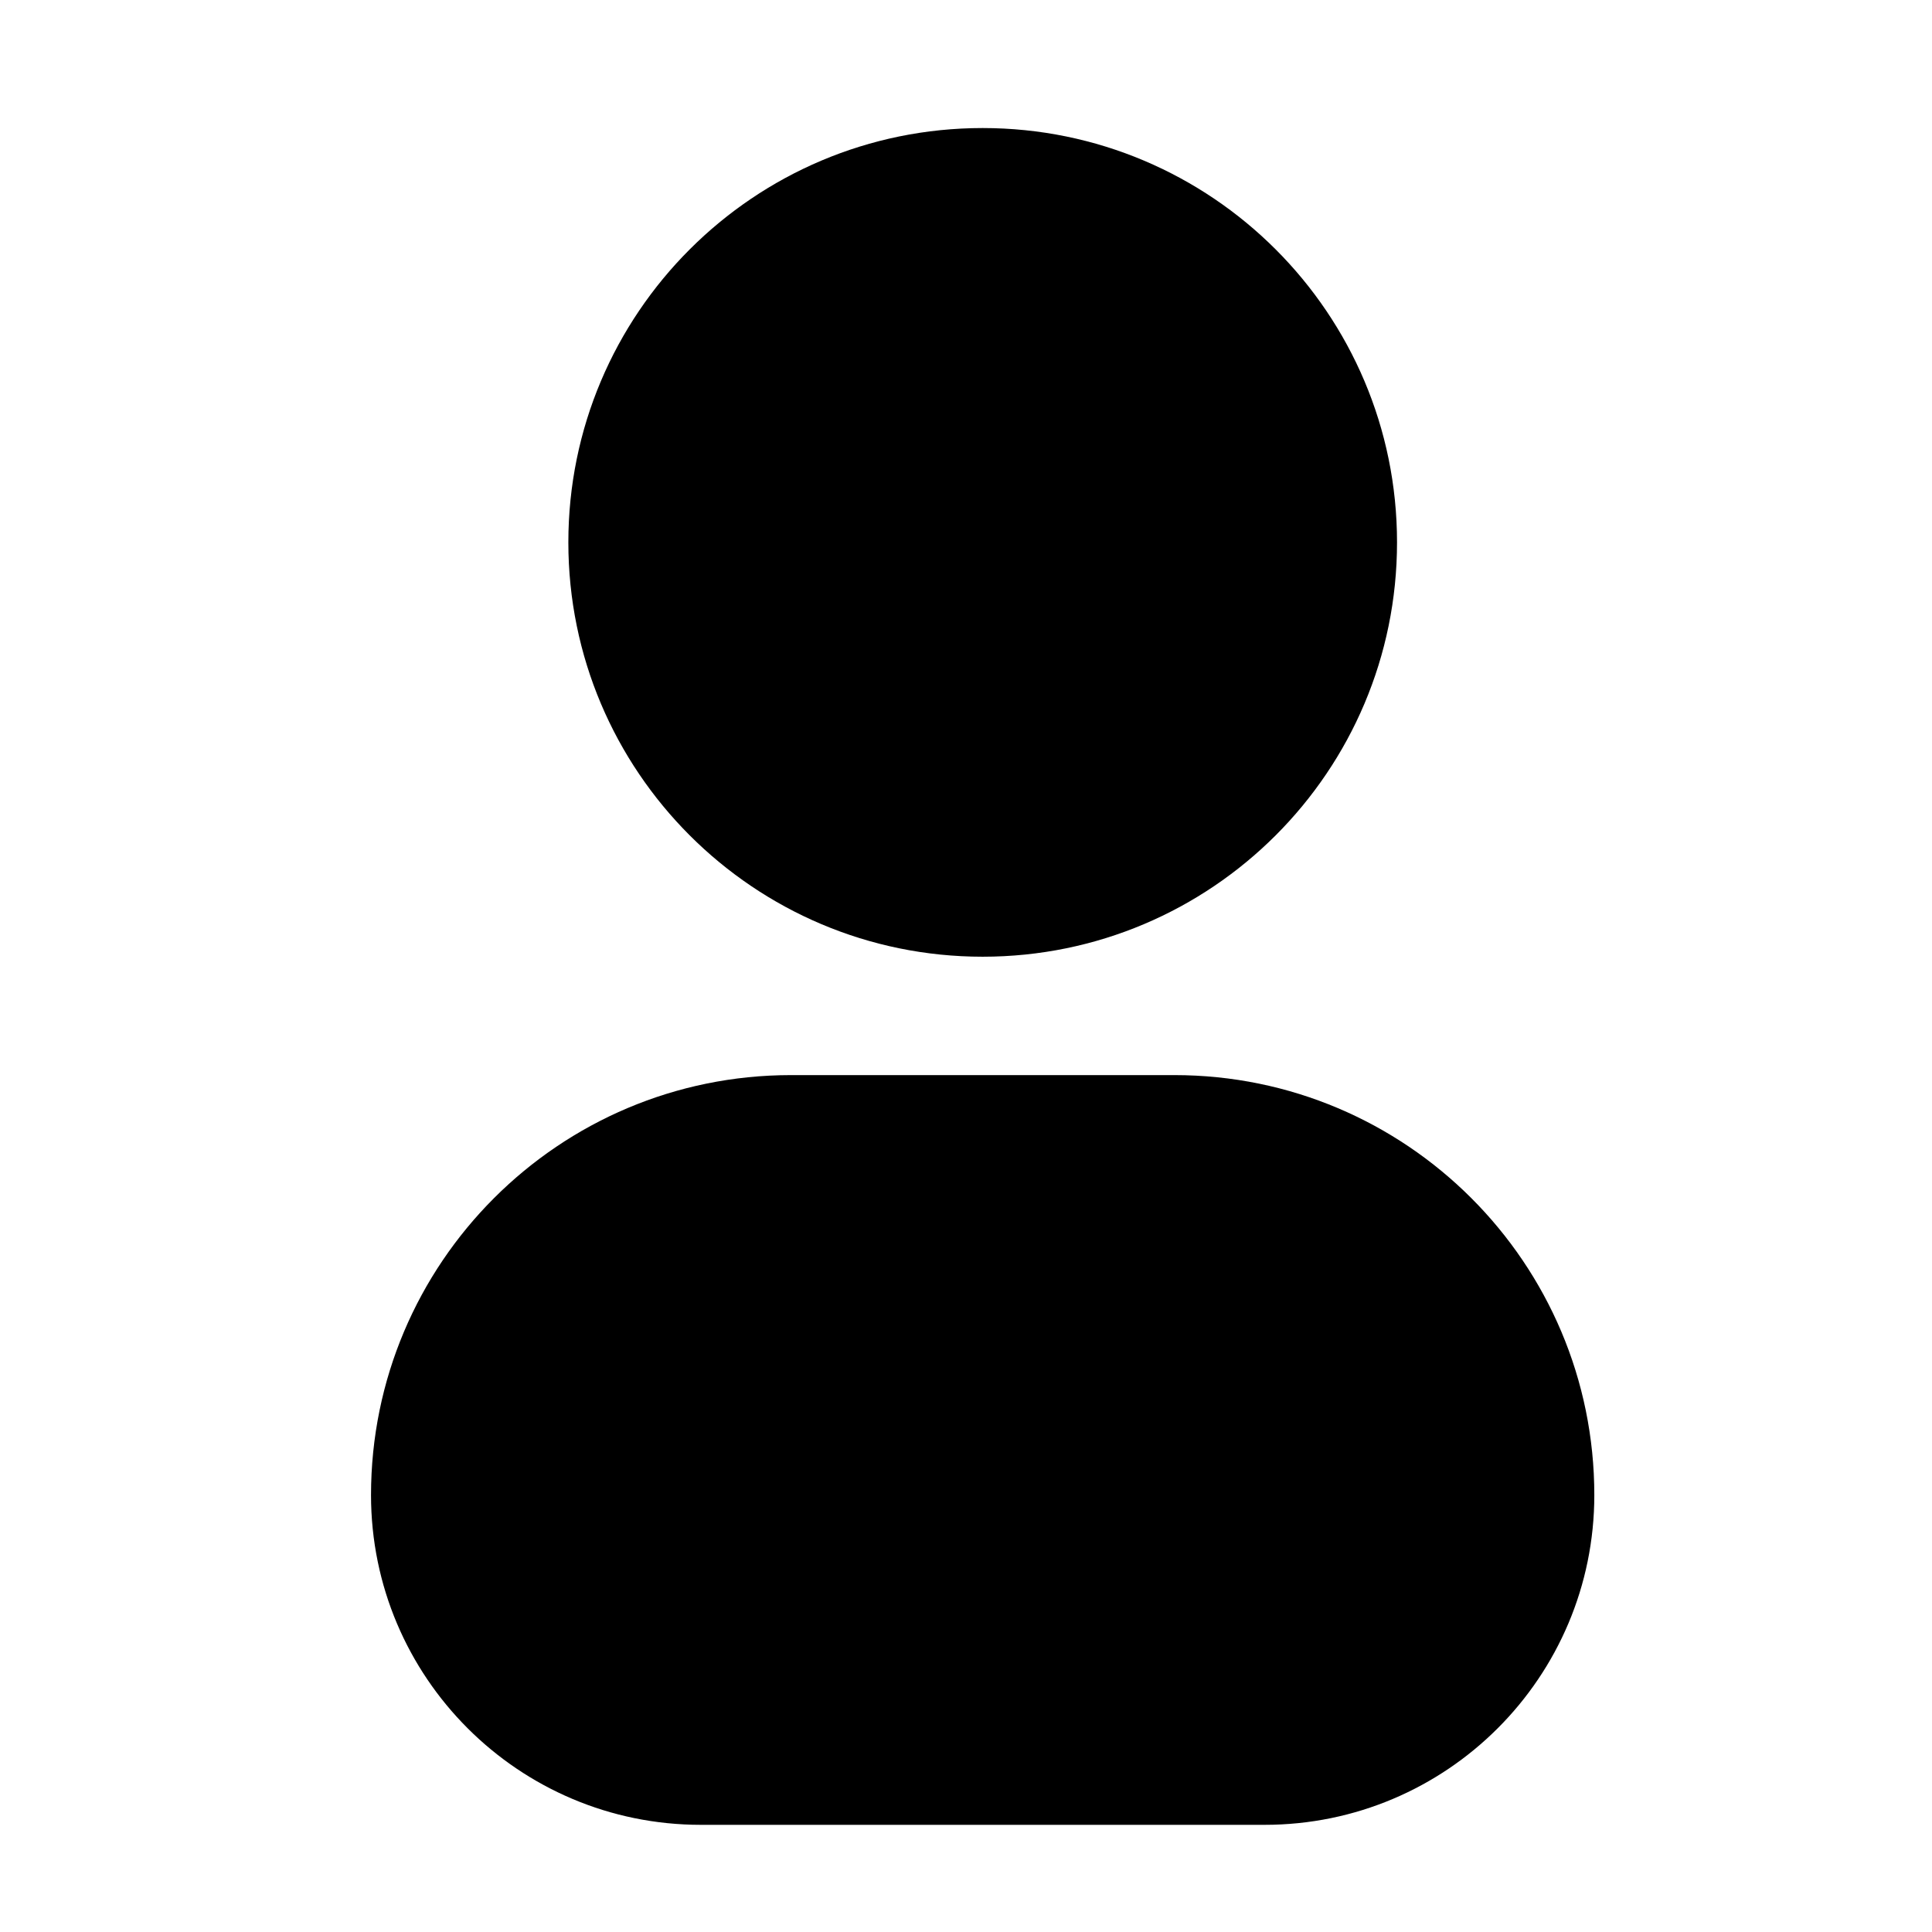
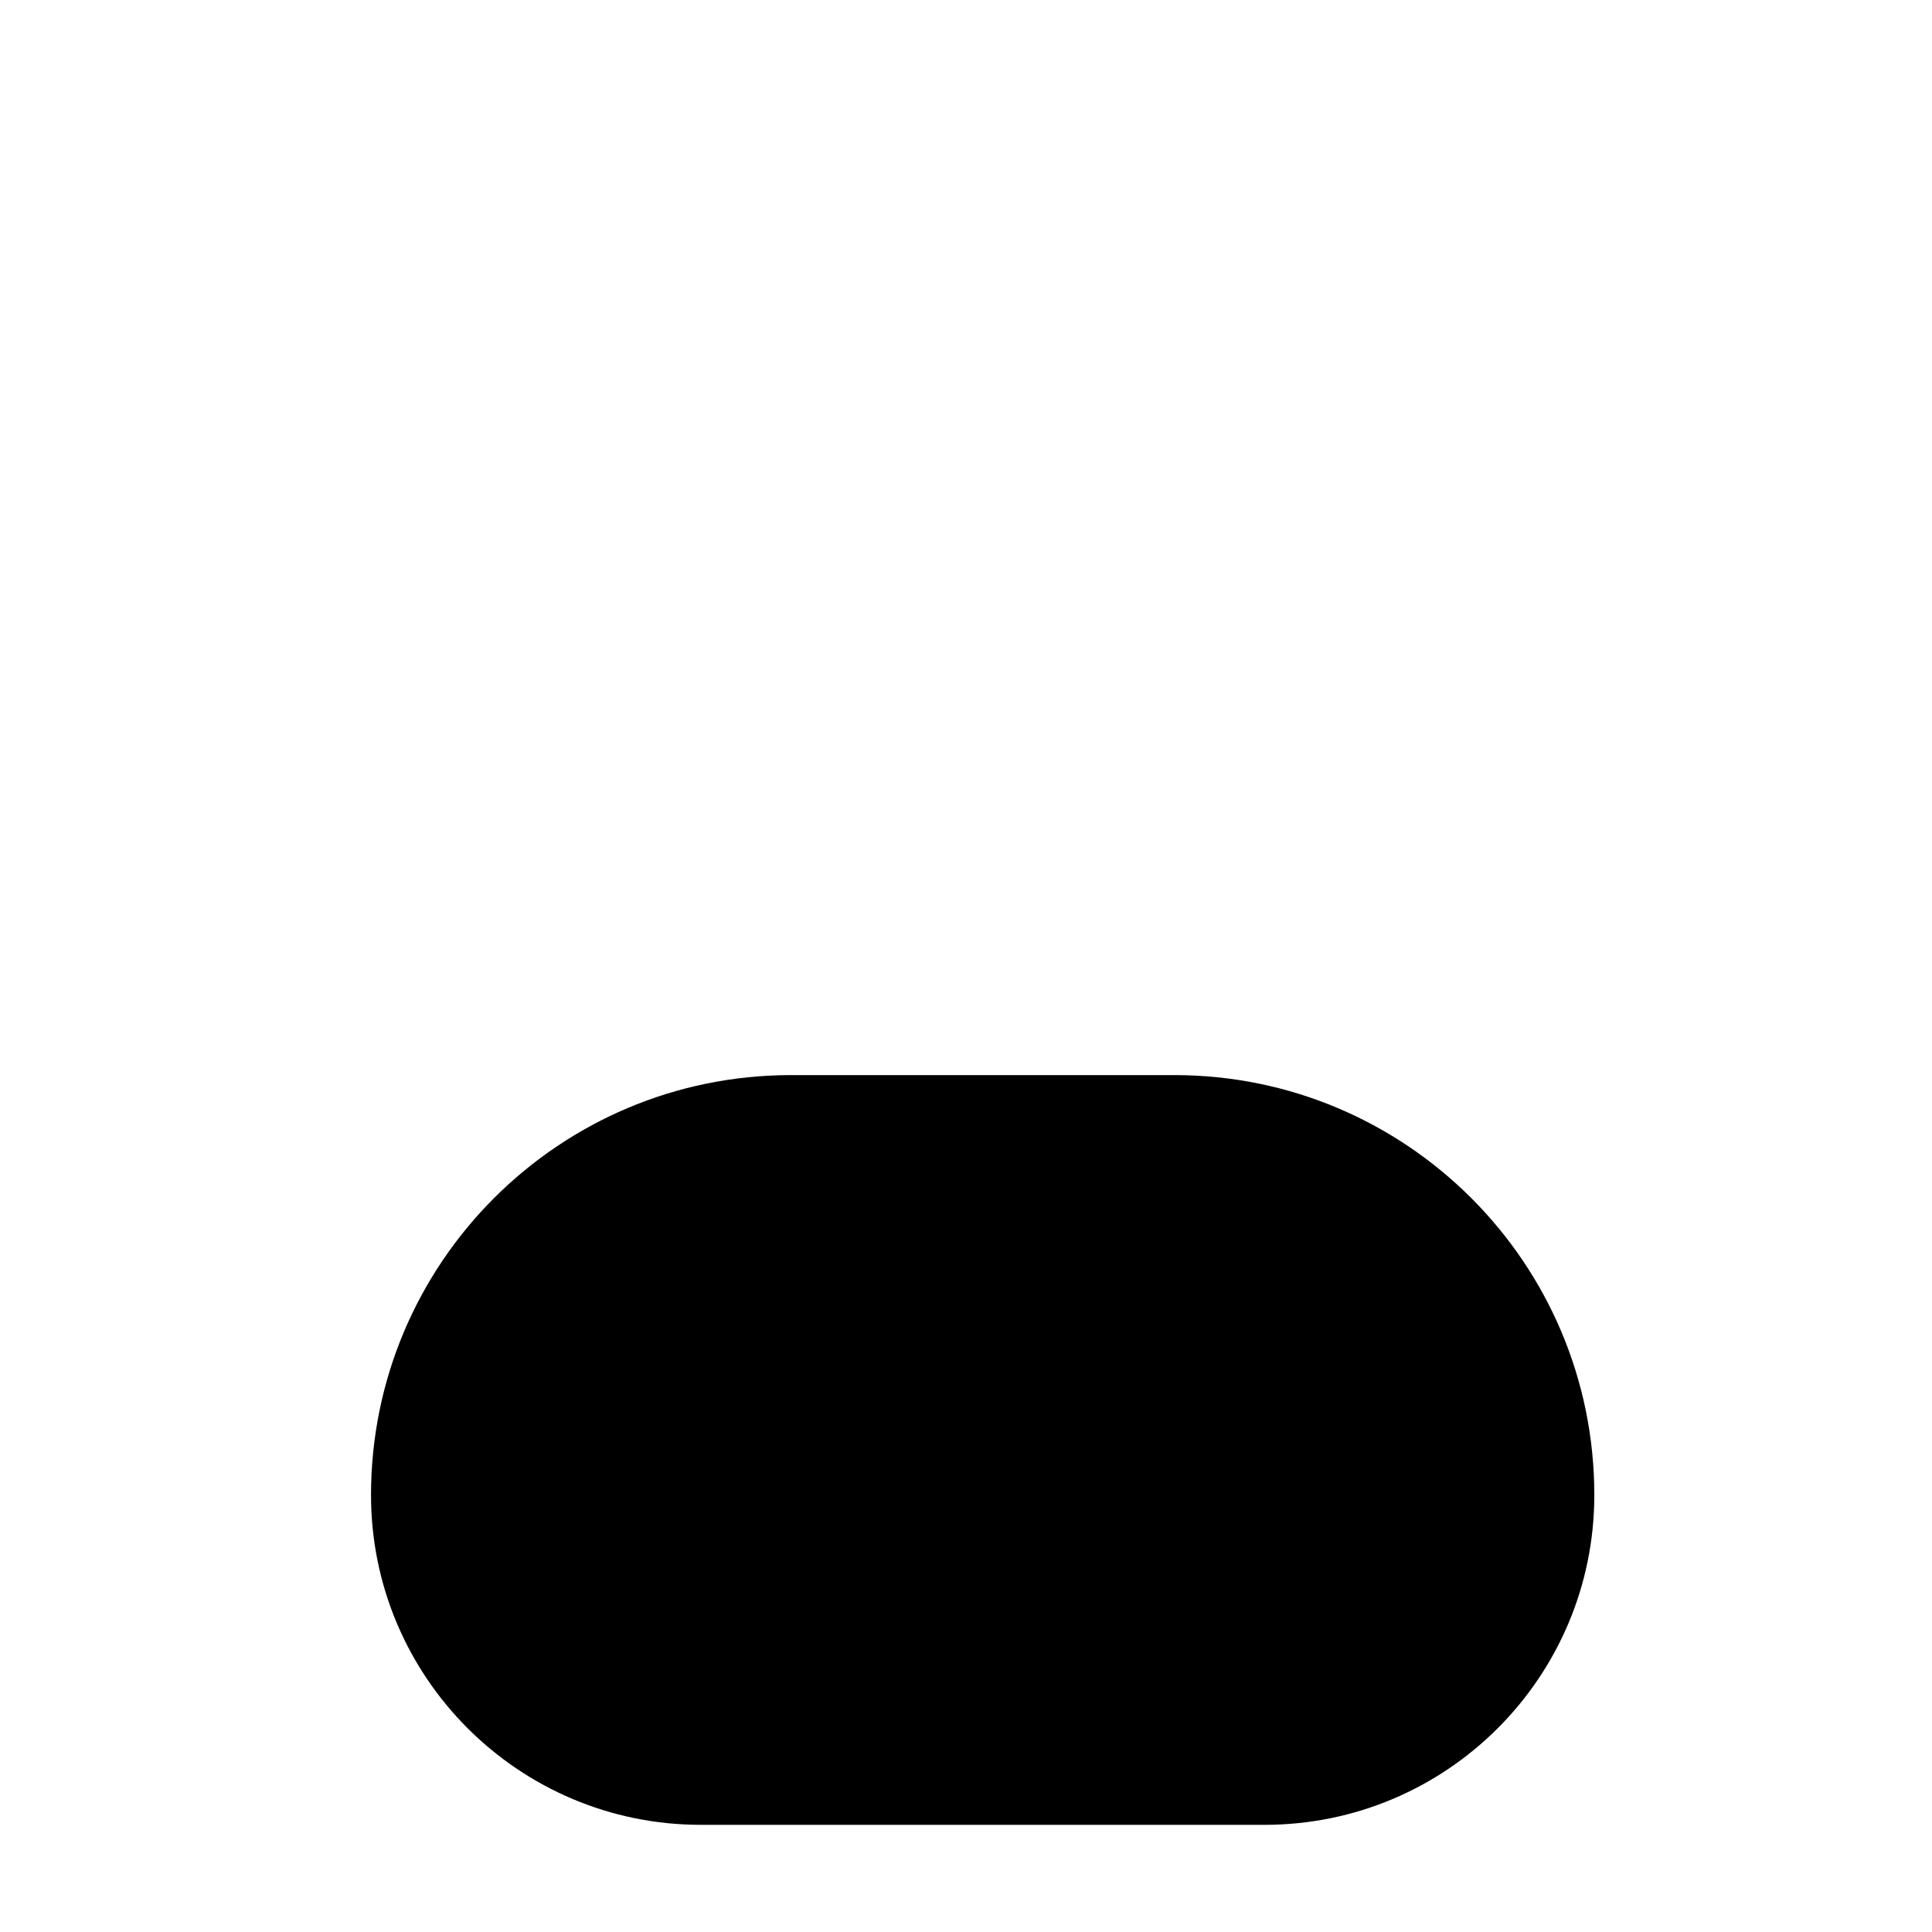
<svg xmlns="http://www.w3.org/2000/svg" width="51" height="51" viewBox="0 0 51 51" fill="none">
-   <path fill-rule="evenodd" clip-rule="evenodd" d="M15.003 14.317C15.003 8.277 19.9 3.38 25.94 3.38C31.981 3.38 36.878 8.277 36.878 14.317C36.878 20.358 31.981 25.255 25.94 25.255C19.9 25.255 15.003 20.358 15.003 14.317Z" fill="black" />
  <path fill-rule="evenodd" clip-rule="evenodd" d="M9.794 39.466C9.794 33.343 14.758 28.38 20.881 28.38H31C37.123 28.38 42.086 33.343 42.086 39.466C42.086 44.274 38.189 48.171 33.381 48.171H18.5C13.692 48.171 9.794 44.274 9.794 39.466Z" fill="black" />
</svg>